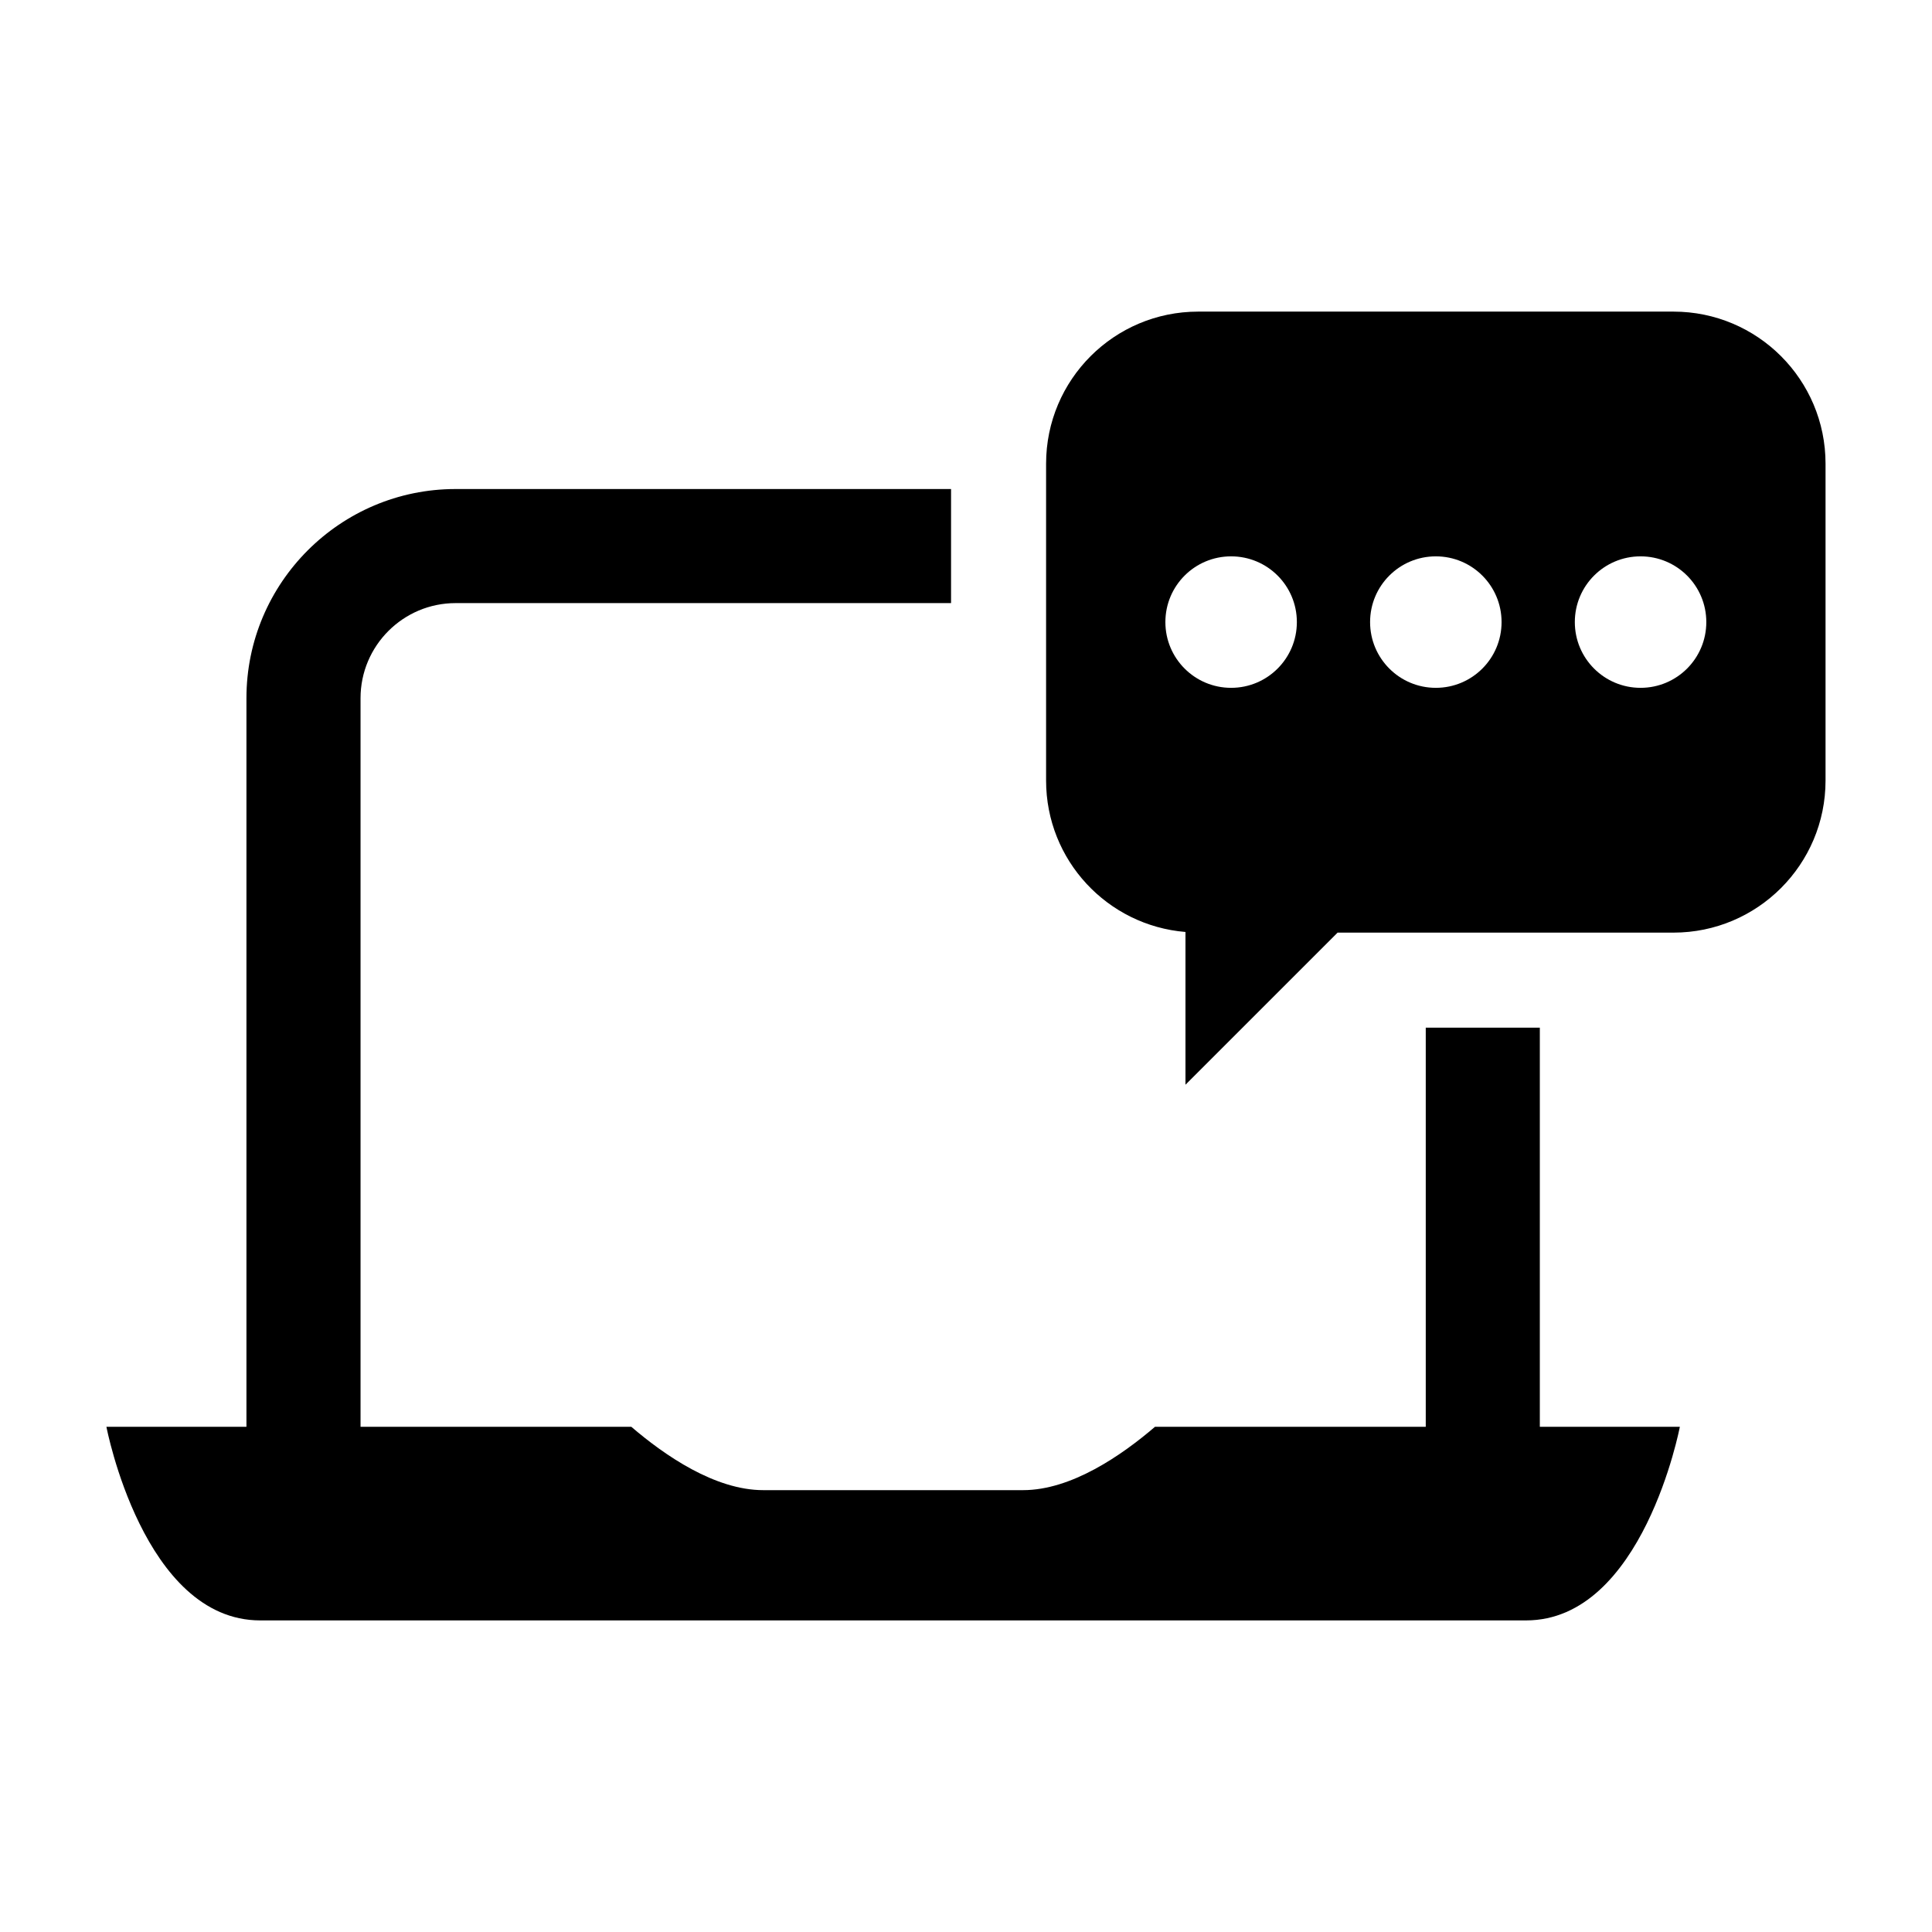
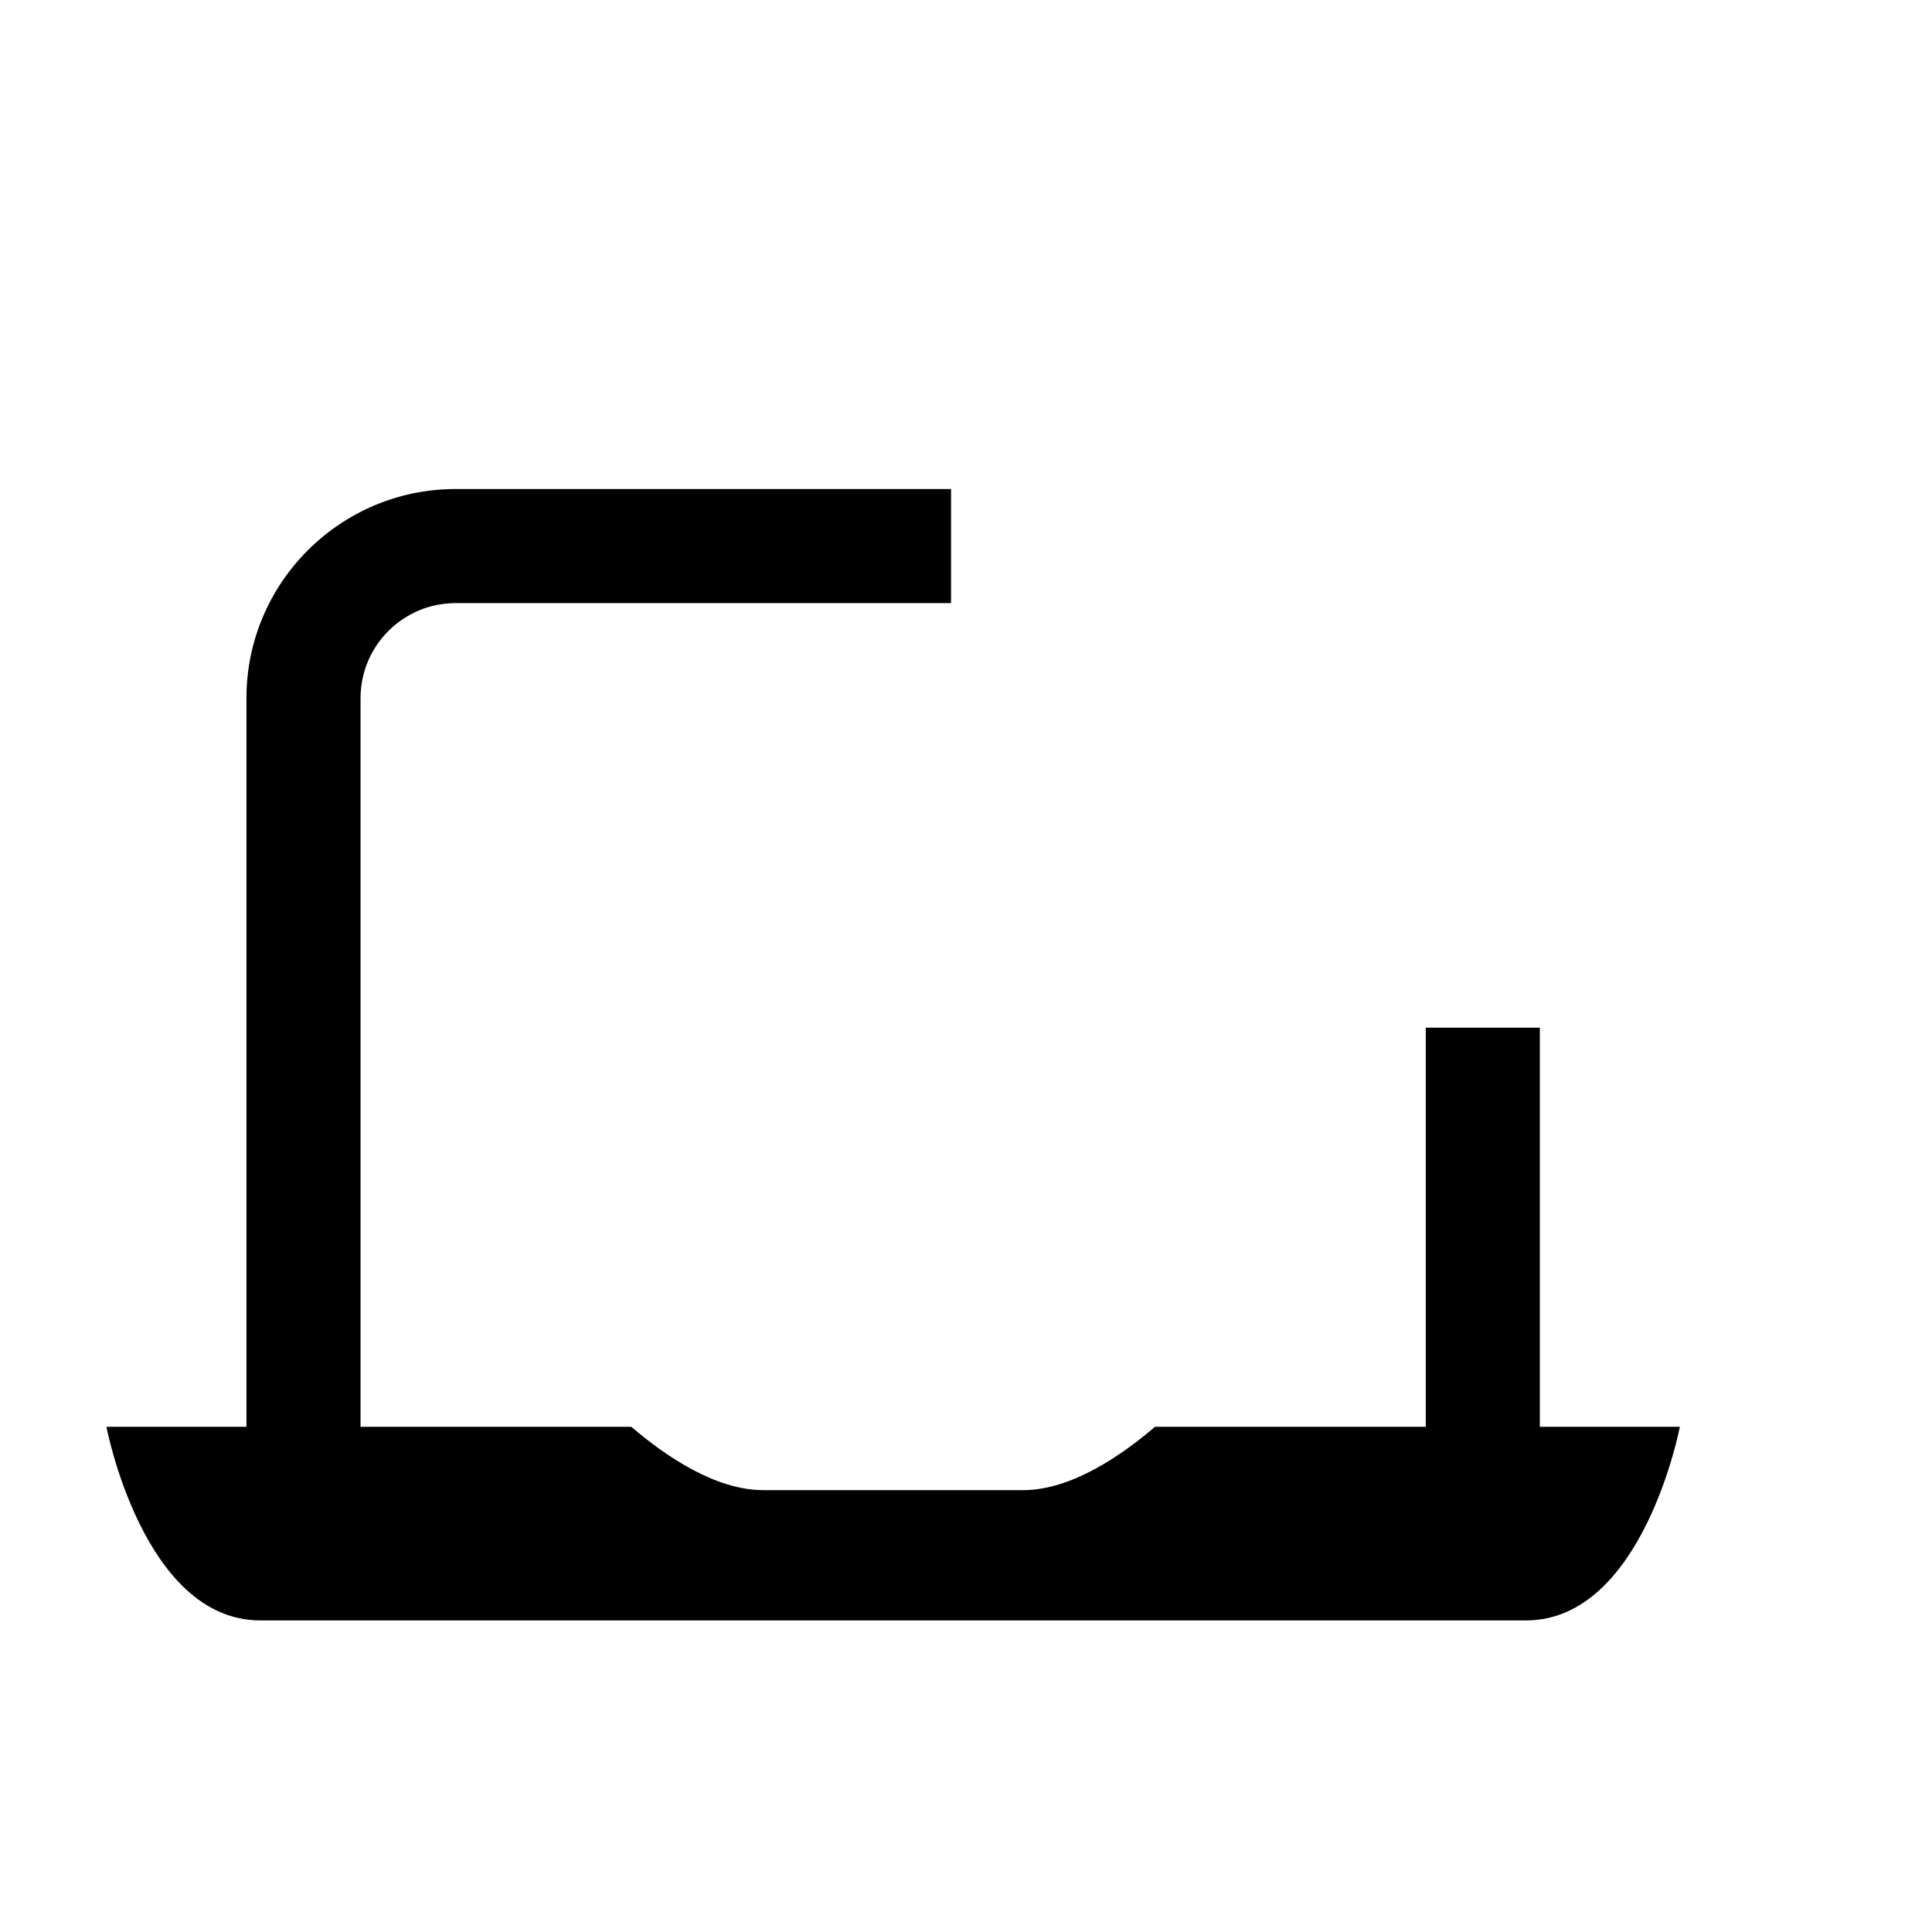
<svg xmlns="http://www.w3.org/2000/svg" fill="#000000" width="800px" height="800px" version="1.1" viewBox="144 144 512 512">
  <g>
-     <path d="m587.48 226.58h-125.95c-22.258 0-40.305 18.035-40.305 40.305v83.965c0 21.141 16.254 38.43 36.938 40.133v40.477l40.316-40.305h89.004c22.258 0 40.305-18.047 40.305-40.305v-83.965c0-22.27-18.043-40.305-40.305-40.305zm-117.22 99.703c-9.621 0-17.422-7.789-17.422-17.422s7.789-17.422 17.422-17.422c9.633 0 17.422 7.789 17.422 17.422-0.004 9.633-7.801 17.422-17.422 17.422zm54.25 0c-9.621 0-17.422-7.789-17.422-17.422s7.789-17.422 17.422-17.422c9.633 0 17.422 7.789 17.422 17.422s-7.789 17.422-17.422 17.422zm54.258 0c-9.621 0-17.422-7.789-17.422-17.422s7.789-17.422 17.422-17.422c9.633 0 17.422 7.789 17.422 17.422s-7.797 17.422-17.422 17.422z" />
    <path d="m552.07 522.12v-105.78h-30.23v105.78h-71.762c-8.887 7.617-22.188 16.785-34.965 16.785h-68.84c-12.777 0-26.078-9.168-34.965-16.785h-71.762v-193.1c0-13.895 11.297-25.191 25.191-25.191h131.3v-30.23h-131.31c-30.562 0-55.418 24.859-55.418 55.418v193.1h-37.109s9.785 51.309 40.758 51.309h167.73 167.73c30.973 0 40.758-51.309 40.758-51.309z" />
  </g>
</svg>